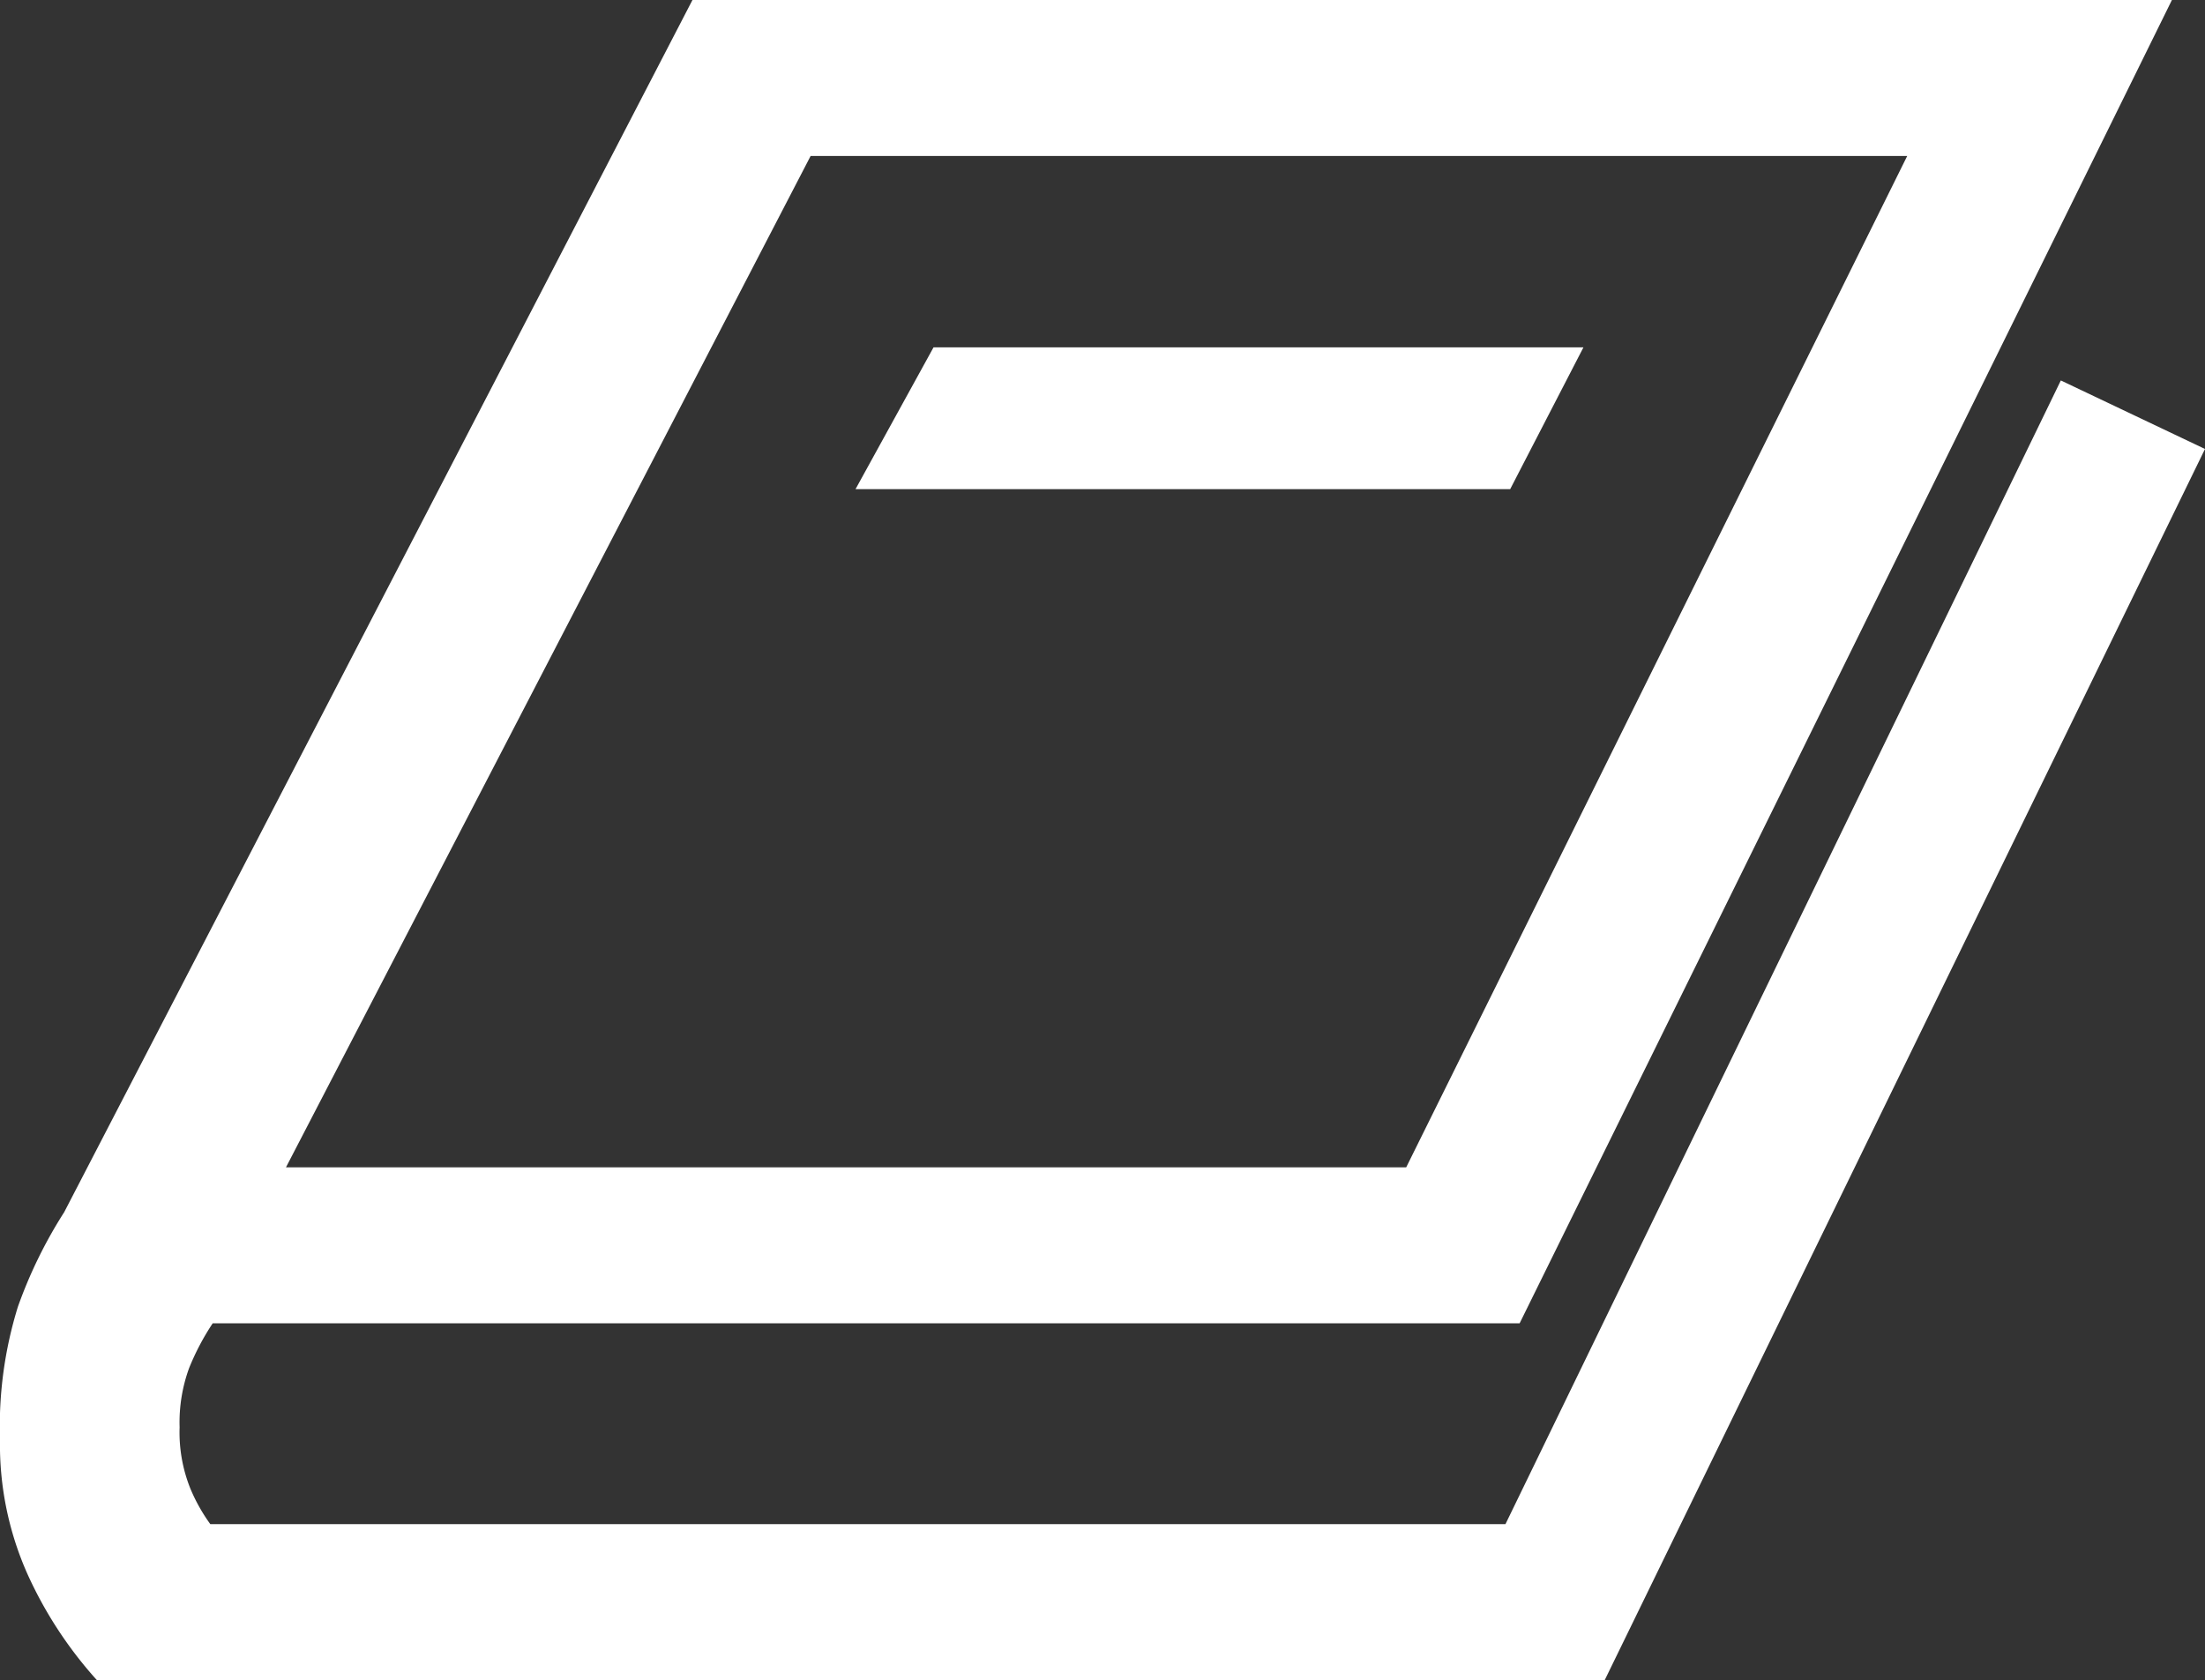
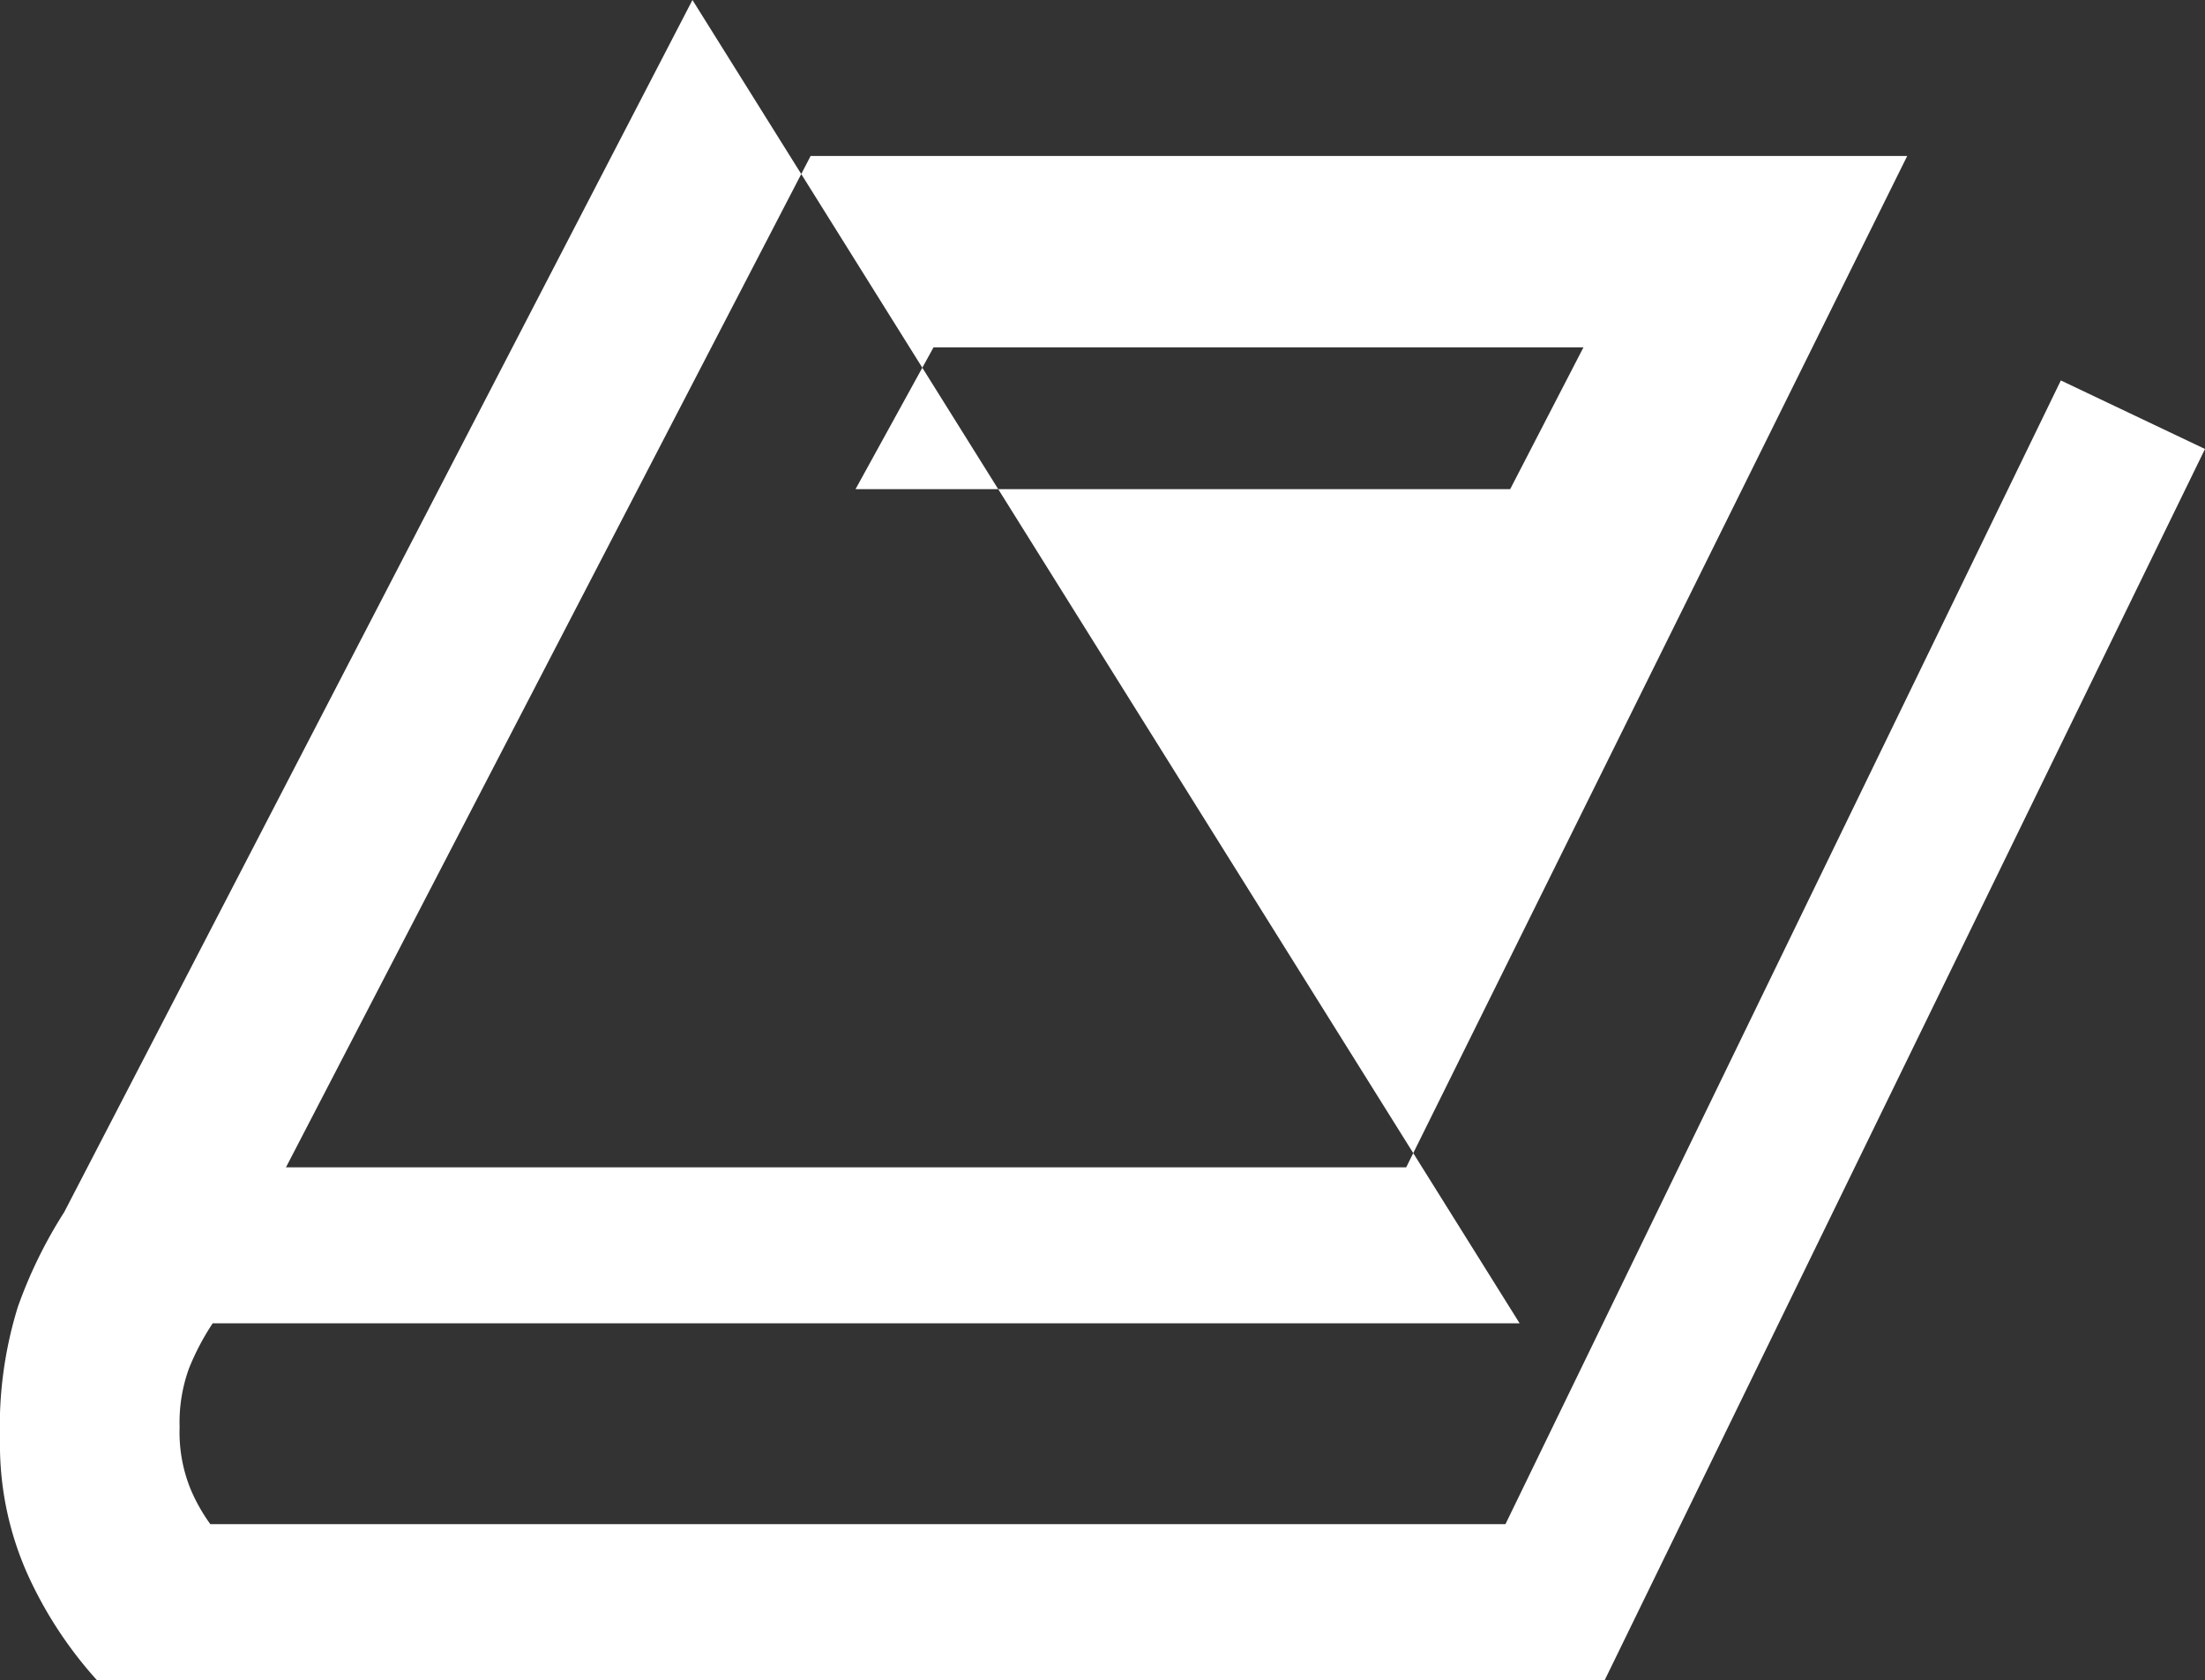
<svg xmlns="http://www.w3.org/2000/svg" width="65.31" height="49.77" viewBox="0 0 65.31 49.77">
  <rect x="0" y="0" width="65.31" height="49.77" fill="#333333" stroke="none" />
-   <path d="M2.87,49.77A12.156,12.156,0,0,1,.81,46.62,9.418,9.418,0,0,1,0,42.63a11.949,11.949,0,0,1,.53-3.92,13.7,13.7,0,0,1,1.37-2.8L20.51,0H64.33L45.01,39.2H6.3a7.334,7.334,0,0,0-.7,1.33,4.685,4.685,0,0,0-.28,1.75,4.465,4.465,0,0,0,.32,1.82,5.2,5.2,0,0,0,.59,1.05H44.59L61.04,11.27l4.27,2.03L47.53,49.77ZM41.65,34.58,56.49,4.62H24.01L8.47,34.58H41.65ZM25.34,14.49l2.31-4.2H46.9l-2.17,4.2H25.34Z" fill="#fff" />
+   <path d="M2.87,49.77A12.156,12.156,0,0,1,.81,46.62,9.418,9.418,0,0,1,0,42.63a11.949,11.949,0,0,1,.53-3.92,13.7,13.7,0,0,1,1.37-2.8L20.51,0L45.01,39.2H6.3a7.334,7.334,0,0,0-.7,1.33,4.685,4.685,0,0,0-.28,1.75,4.465,4.465,0,0,0,.32,1.82,5.2,5.2,0,0,0,.59,1.05H44.59L61.04,11.27l4.27,2.03L47.53,49.77ZM41.65,34.58,56.49,4.62H24.01L8.47,34.58H41.65ZM25.34,14.49l2.31-4.2H46.9l-2.17,4.2H25.34Z" fill="#fff" />
</svg>